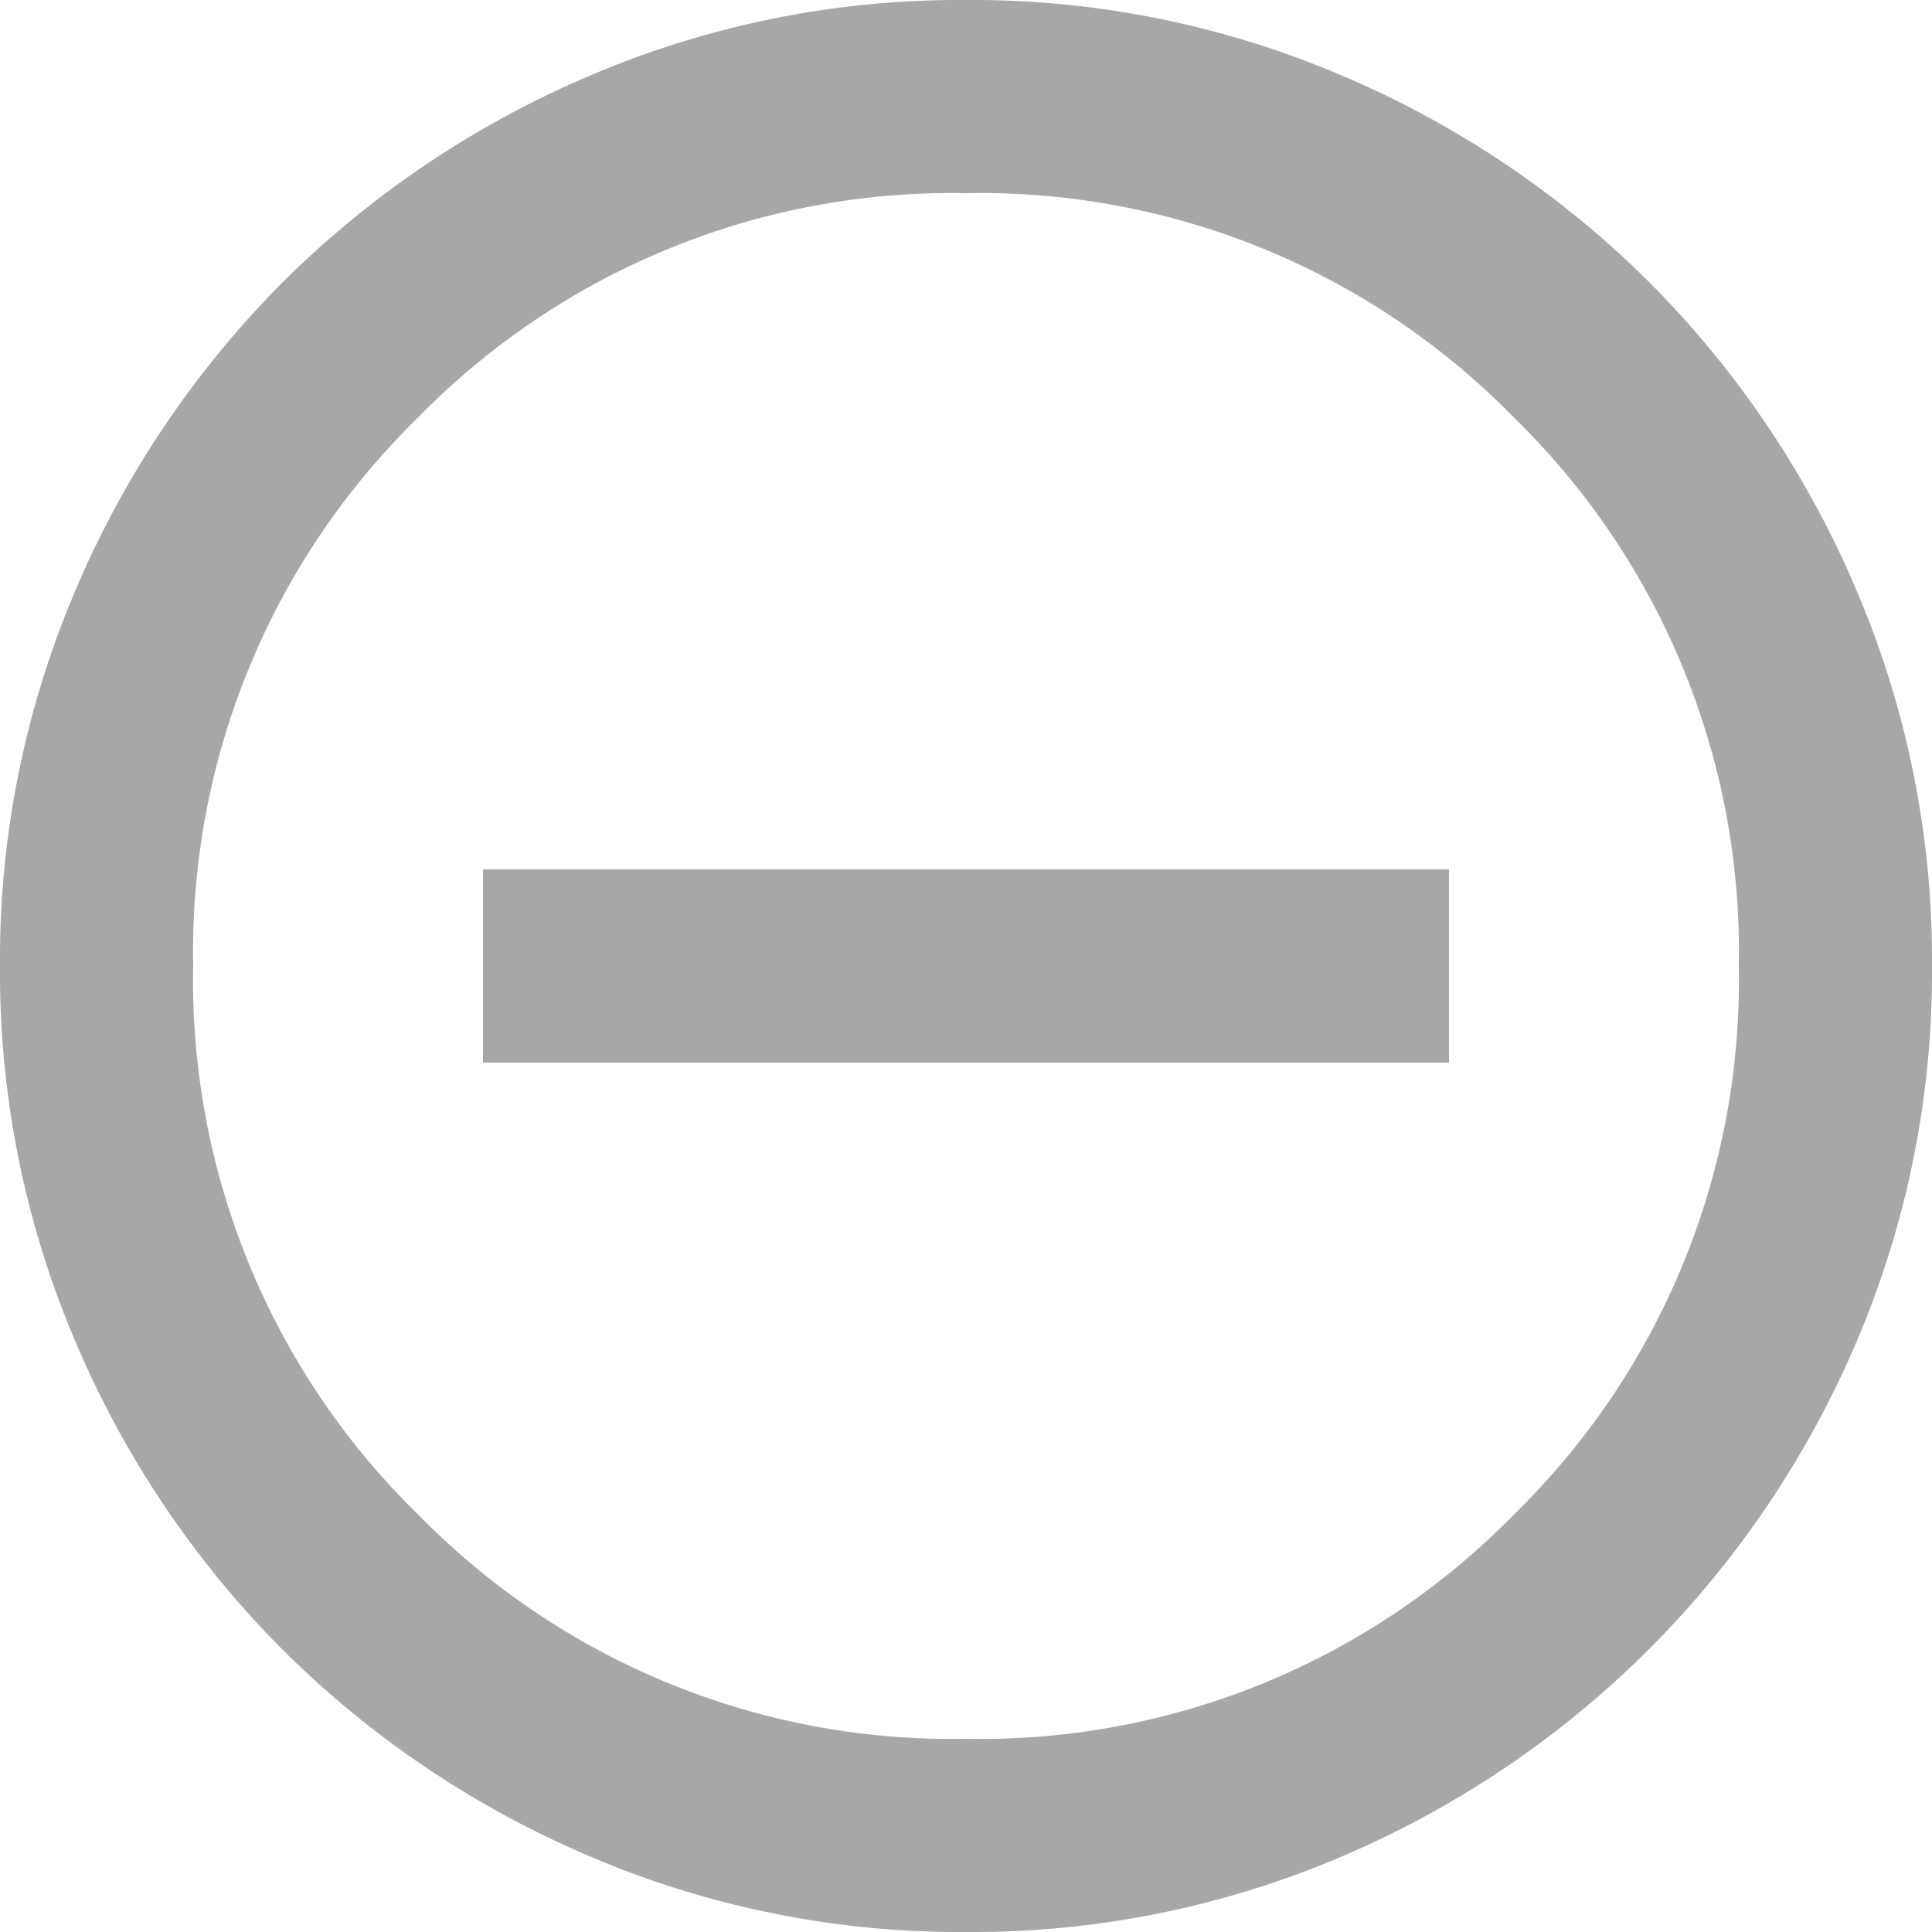
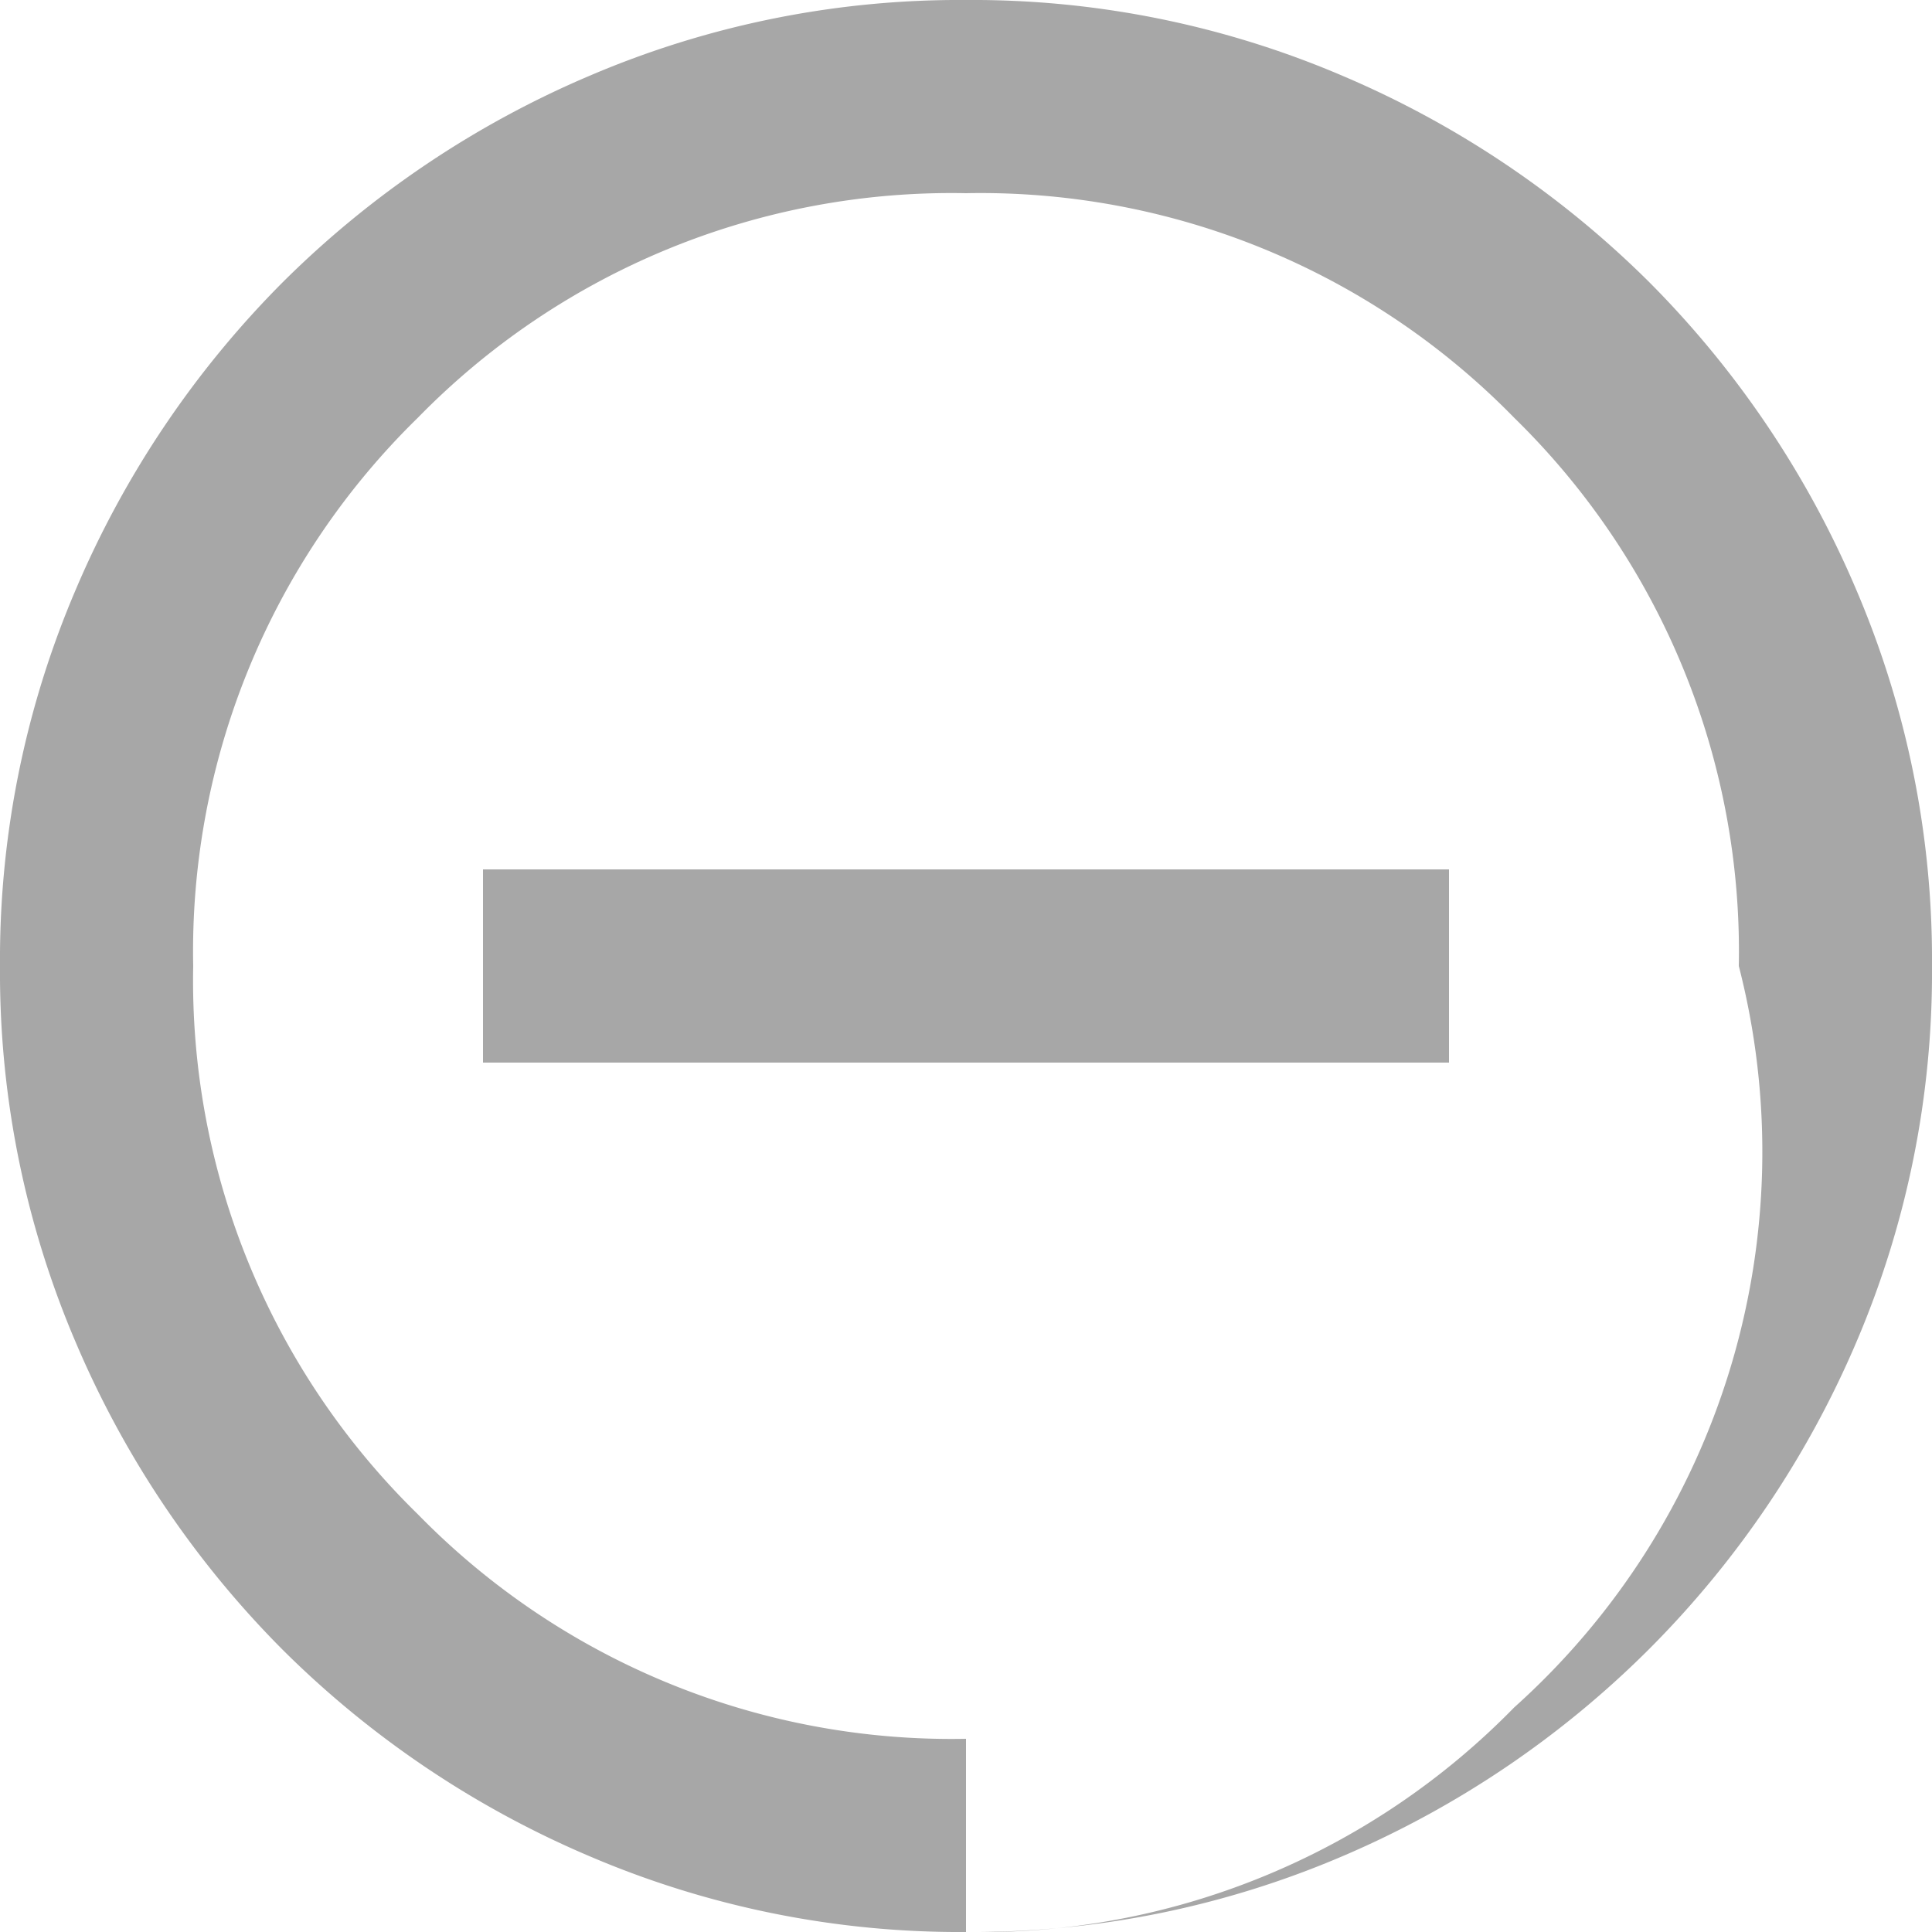
<svg xmlns="http://www.w3.org/2000/svg" width="28" height="28" viewBox="0 0 28 28">
-   <path d="M87-864.6h14v-2.8H87ZM94-852a13.632,13.632,0,0,1-5.46-1.1,14.138,14.138,0,0,1-4.445-2.992A14.138,14.138,0,0,1,81.1-860.54,13.632,13.632,0,0,1,80-866a13.633,13.633,0,0,1,1.1-5.46,14.139,14.139,0,0,1,2.993-4.445A14.138,14.138,0,0,1,88.54-878.9,13.633,13.633,0,0,1,94-880a13.633,13.633,0,0,1,5.46,1.1,14.138,14.138,0,0,1,4.445,2.992,14.139,14.139,0,0,1,2.993,4.445A13.633,13.633,0,0,1,108-866a13.632,13.632,0,0,1-1.1,5.46A14.138,14.138,0,0,1,103.9-856.1,14.138,14.138,0,0,1,99.46-853.1,13.632,13.632,0,0,1,94-852Zm0-2.8a10.809,10.809,0,0,0,7.945-3.255A10.81,10.81,0,0,0,105.2-866a10.809,10.809,0,0,0-3.255-7.945A10.809,10.809,0,0,0,94-877.2a10.809,10.809,0,0,0-7.945,3.255A10.809,10.809,0,0,0,82.8-866a10.81,10.81,0,0,0,3.255,7.945A10.809,10.809,0,0,0,94-854.8ZM94-866Z" transform="translate(-80 880)" fill="#a7a7a7" />
+   <path d="M87-864.6h14v-2.8H87ZM94-852a13.632,13.632,0,0,1-5.46-1.1,14.138,14.138,0,0,1-4.445-2.992A14.138,14.138,0,0,1,81.1-860.54,13.632,13.632,0,0,1,80-866a13.633,13.633,0,0,1,1.1-5.46,14.139,14.139,0,0,1,2.993-4.445A14.138,14.138,0,0,1,88.54-878.9,13.633,13.633,0,0,1,94-880a13.633,13.633,0,0,1,5.46,1.1,14.138,14.138,0,0,1,4.445,2.992,14.139,14.139,0,0,1,2.993,4.445A13.633,13.633,0,0,1,108-866a13.632,13.632,0,0,1-1.1,5.46A14.138,14.138,0,0,1,103.9-856.1,14.138,14.138,0,0,1,99.46-853.1,13.632,13.632,0,0,1,94-852Za10.809,10.809,0,0,0,7.945-3.255A10.81,10.81,0,0,0,105.2-866a10.809,10.809,0,0,0-3.255-7.945A10.809,10.809,0,0,0,94-877.2a10.809,10.809,0,0,0-7.945,3.255A10.809,10.809,0,0,0,82.8-866a10.81,10.81,0,0,0,3.255,7.945A10.809,10.809,0,0,0,94-854.8ZM94-866Z" transform="translate(-80 880)" fill="#a7a7a7" />
</svg>